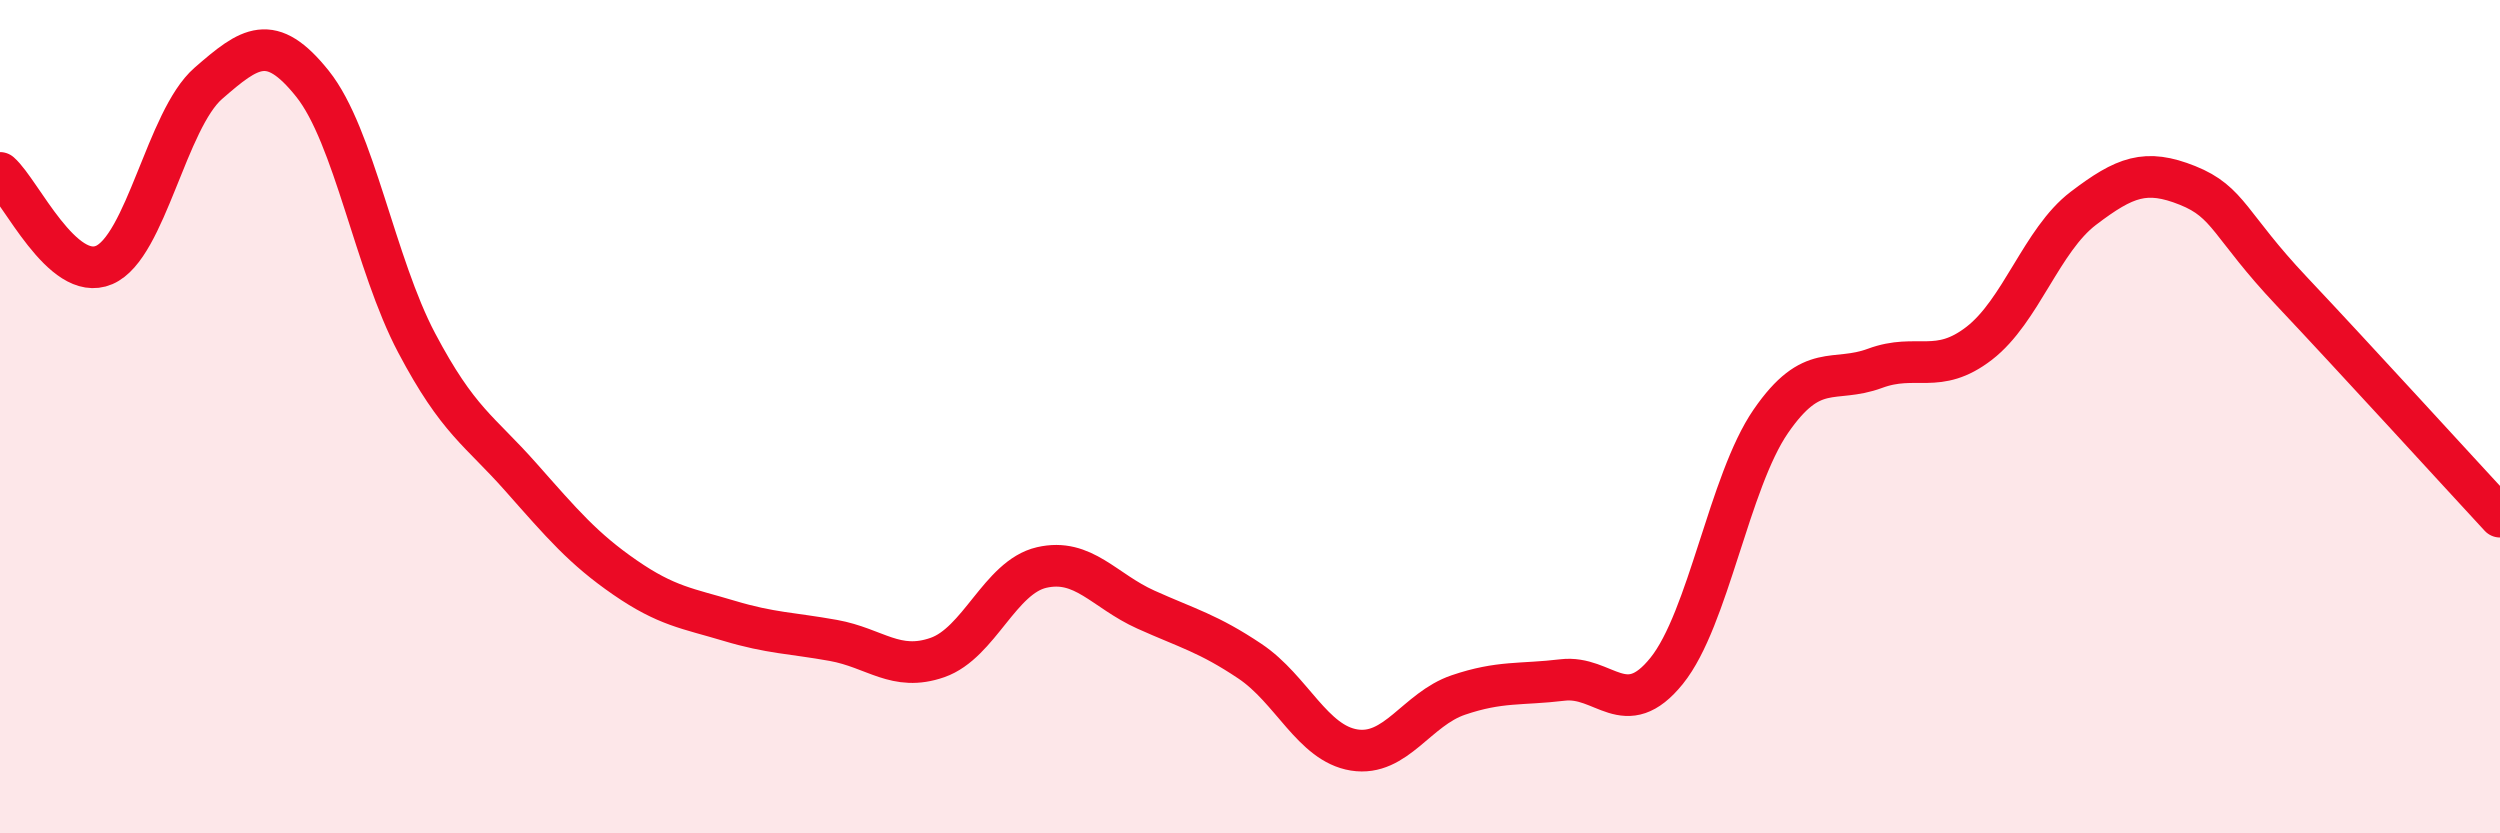
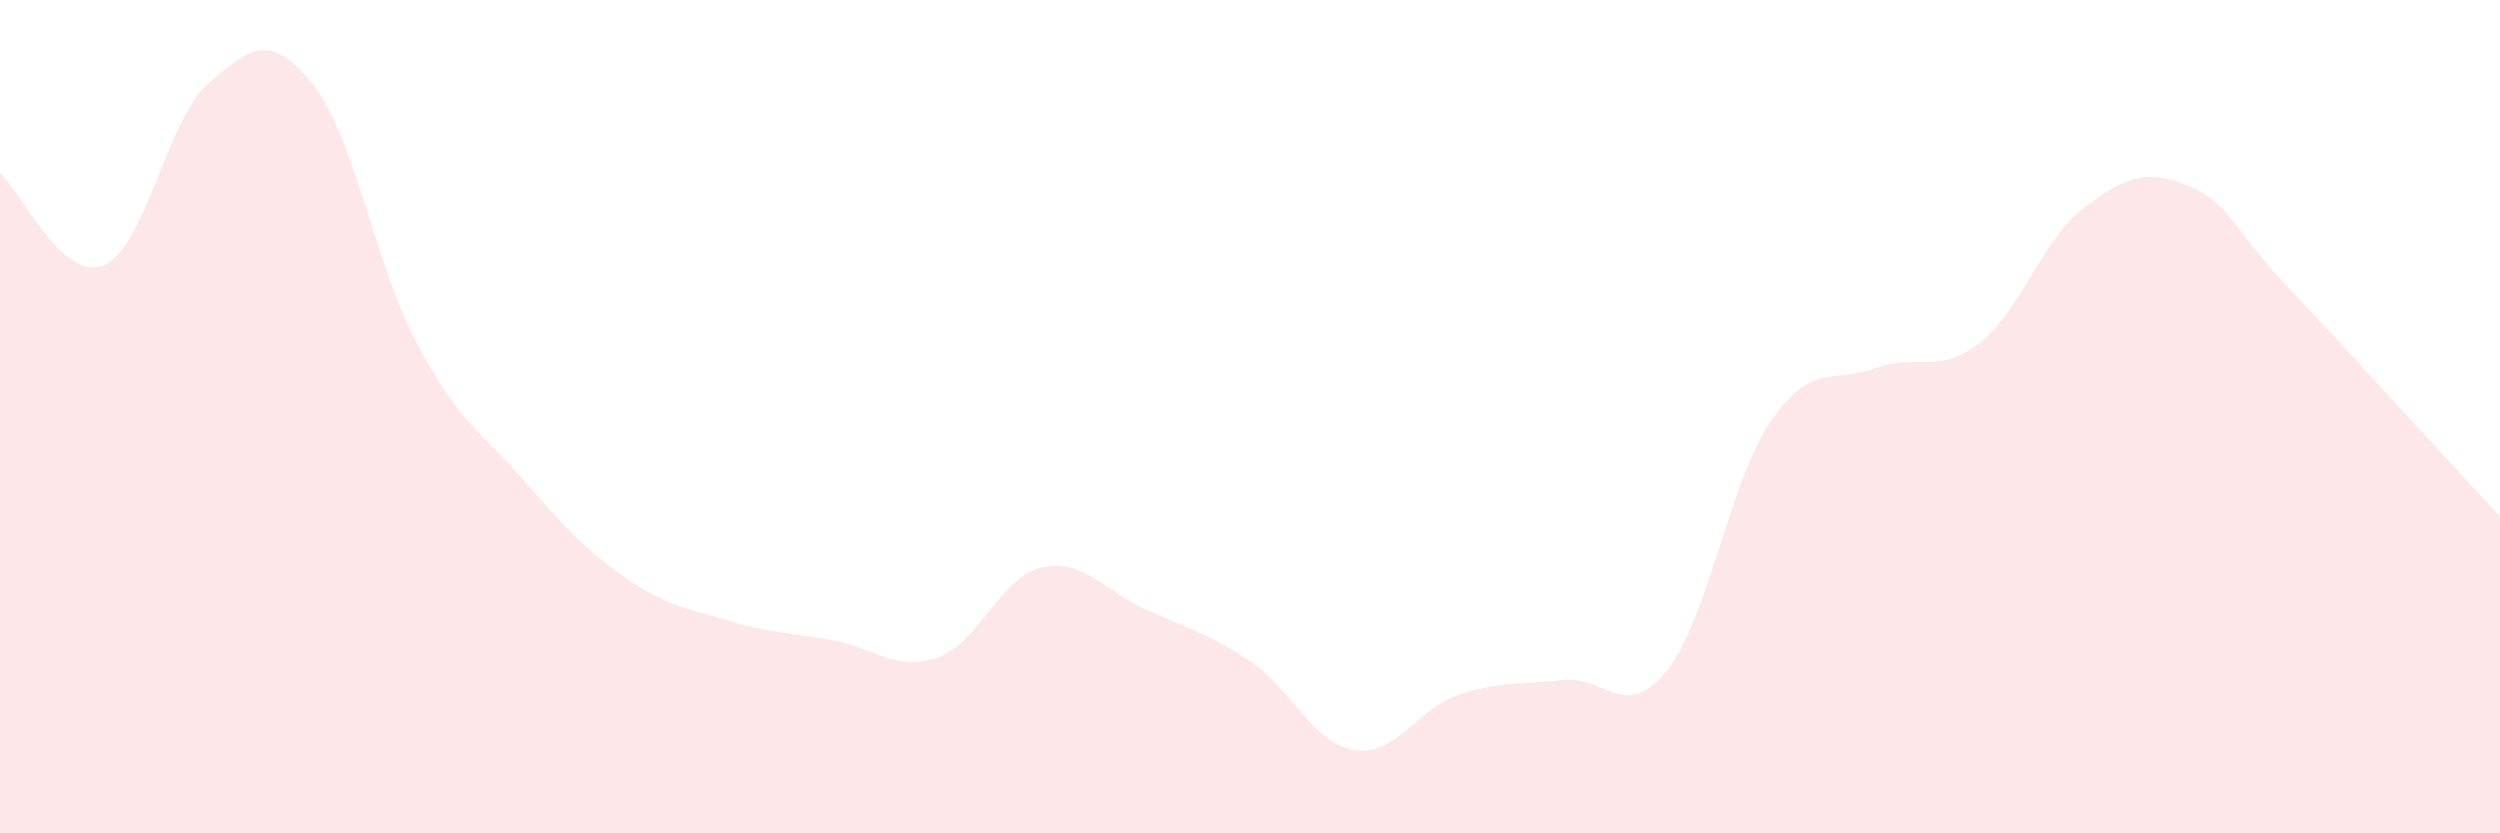
<svg xmlns="http://www.w3.org/2000/svg" width="60" height="20" viewBox="0 0 60 20">
  <path d="M 0,4.15 C 0.5,4.59 1.5,6.79 2.5,6.36 C 3.5,5.93 4,2.87 5,2 C 6,1.13 6.5,0.76 7.5,2.01 C 8.5,3.26 9,6.34 10,8.23 C 11,10.12 11.5,10.32 12.5,11.45 C 13.5,12.58 14,13.17 15,13.86 C 16,14.55 16.5,14.6 17.5,14.9 C 18.5,15.2 19,15.19 20,15.37 C 21,15.55 21.5,16.13 22.5,15.78 C 23.5,15.43 24,13.85 25,13.62 C 26,13.39 26.5,14.18 27.5,14.63 C 28.5,15.08 29,15.2 30,15.87 C 31,16.54 31.5,17.84 32.5,18 C 33.5,18.16 34,17.02 35,16.68 C 36,16.34 36.5,16.44 37.5,16.32 C 38.5,16.2 39,17.34 40,16.1 C 41,14.86 41.5,11.56 42.5,10.11 C 43.5,8.66 44,9.21 45,8.84 C 46,8.47 46.5,9.01 47.5,8.24 C 48.5,7.47 49,5.76 50,5 C 51,4.24 51.5,4.05 52.5,4.45 C 53.5,4.85 53.5,5.4 55,6.99 C 56.5,8.58 59,11.32 60,12.4L60 20L0 20Z" fill="#EB0A25" opacity="0.1" stroke-linecap="round" stroke-linejoin="round" />
-   <path d="M 0,4.15 C 0.5,4.59 1.5,6.79 2.5,6.36 C 3.5,5.93 4,2.87 5,2 C 6,1.13 6.5,0.76 7.5,2.01 C 8.5,3.26 9,6.34 10,8.23 C 11,10.12 11.5,10.32 12.5,11.45 C 13.5,12.58 14,13.17 15,13.86 C 16,14.55 16.5,14.6 17.5,14.9 C 18.5,15.2 19,15.19 20,15.37 C 21,15.55 21.5,16.13 22.5,15.78 C 23.5,15.43 24,13.85 25,13.62 C 26,13.39 26.5,14.18 27.5,14.63 C 28.5,15.08 29,15.2 30,15.87 C 31,16.54 31.5,17.84 32.5,18 C 33.5,18.16 34,17.02 35,16.68 C 36,16.34 36.5,16.44 37.5,16.32 C 38.5,16.2 39,17.34 40,16.1 C 41,14.86 41.5,11.56 42.5,10.11 C 43.5,8.66 44,9.21 45,8.84 C 46,8.47 46.5,9.01 47.5,8.24 C 48.5,7.47 49,5.76 50,5 C 51,4.24 51.5,4.05 52.5,4.45 C 53.5,4.85 53.5,5.4 55,6.99 C 56.5,8.58 59,11.32 60,12.4" stroke="#EB0A25" stroke-width="1" fill="none" stroke-linecap="round" stroke-linejoin="round" />
</svg>